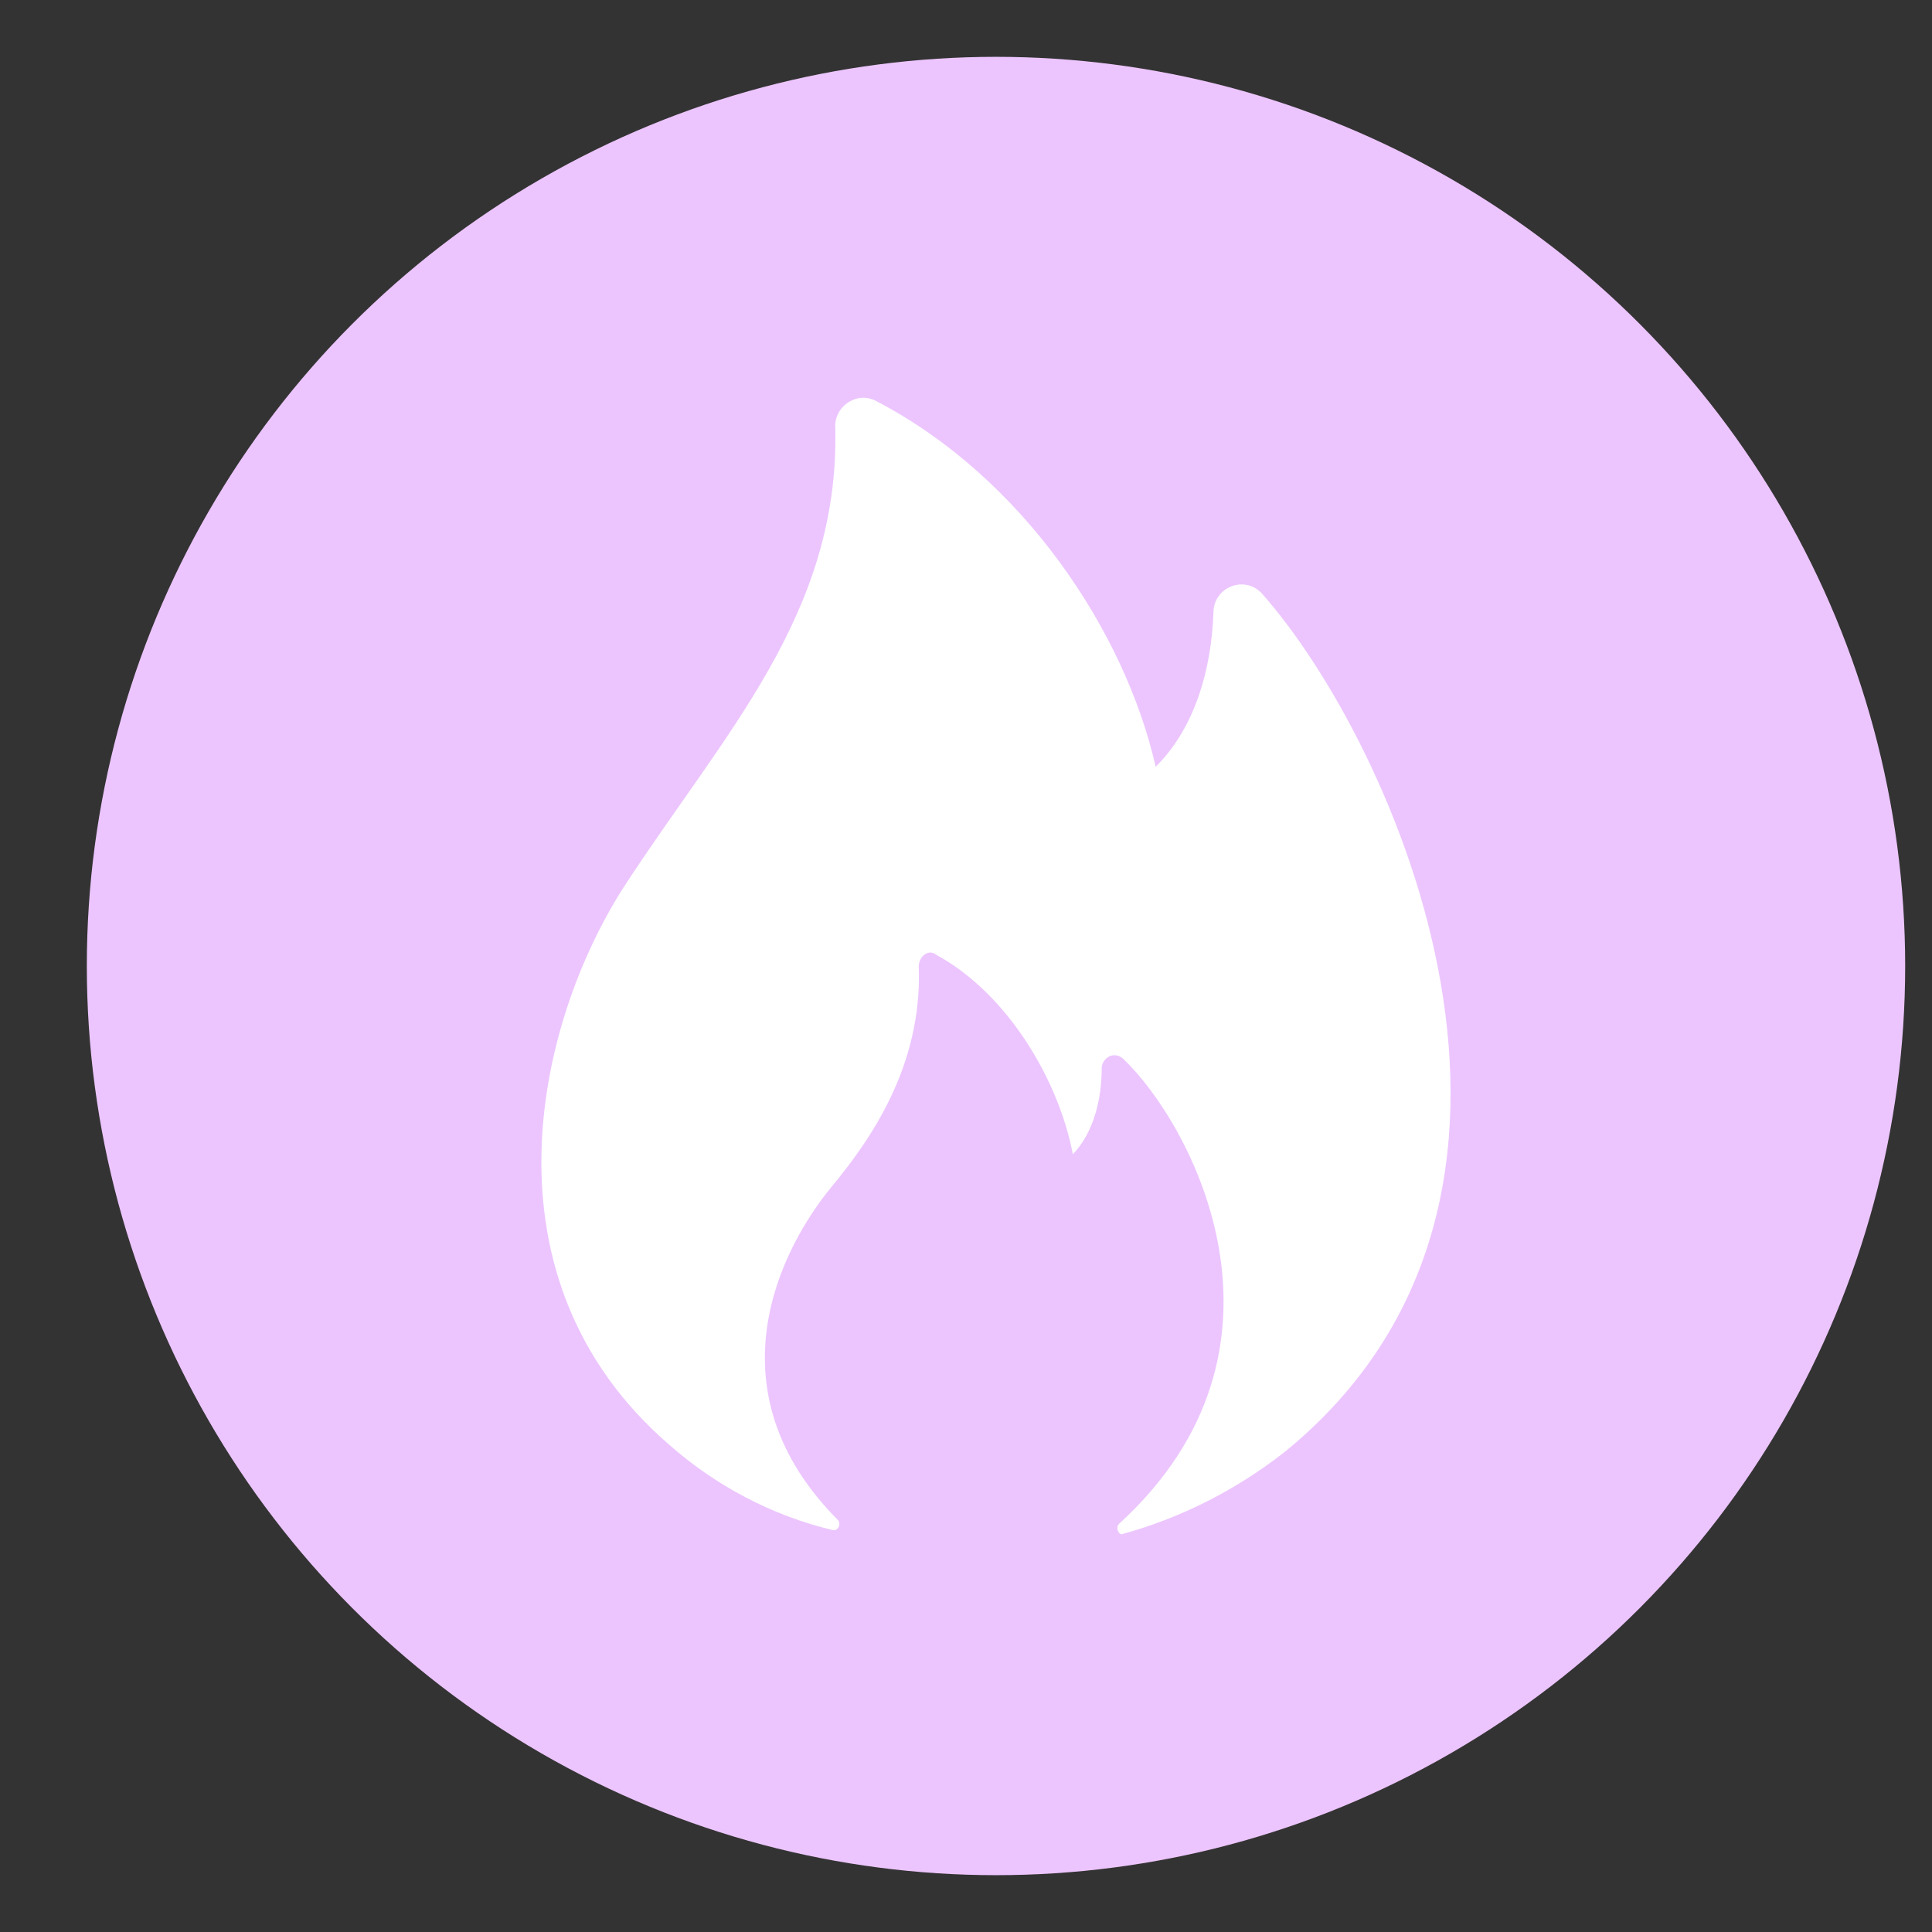
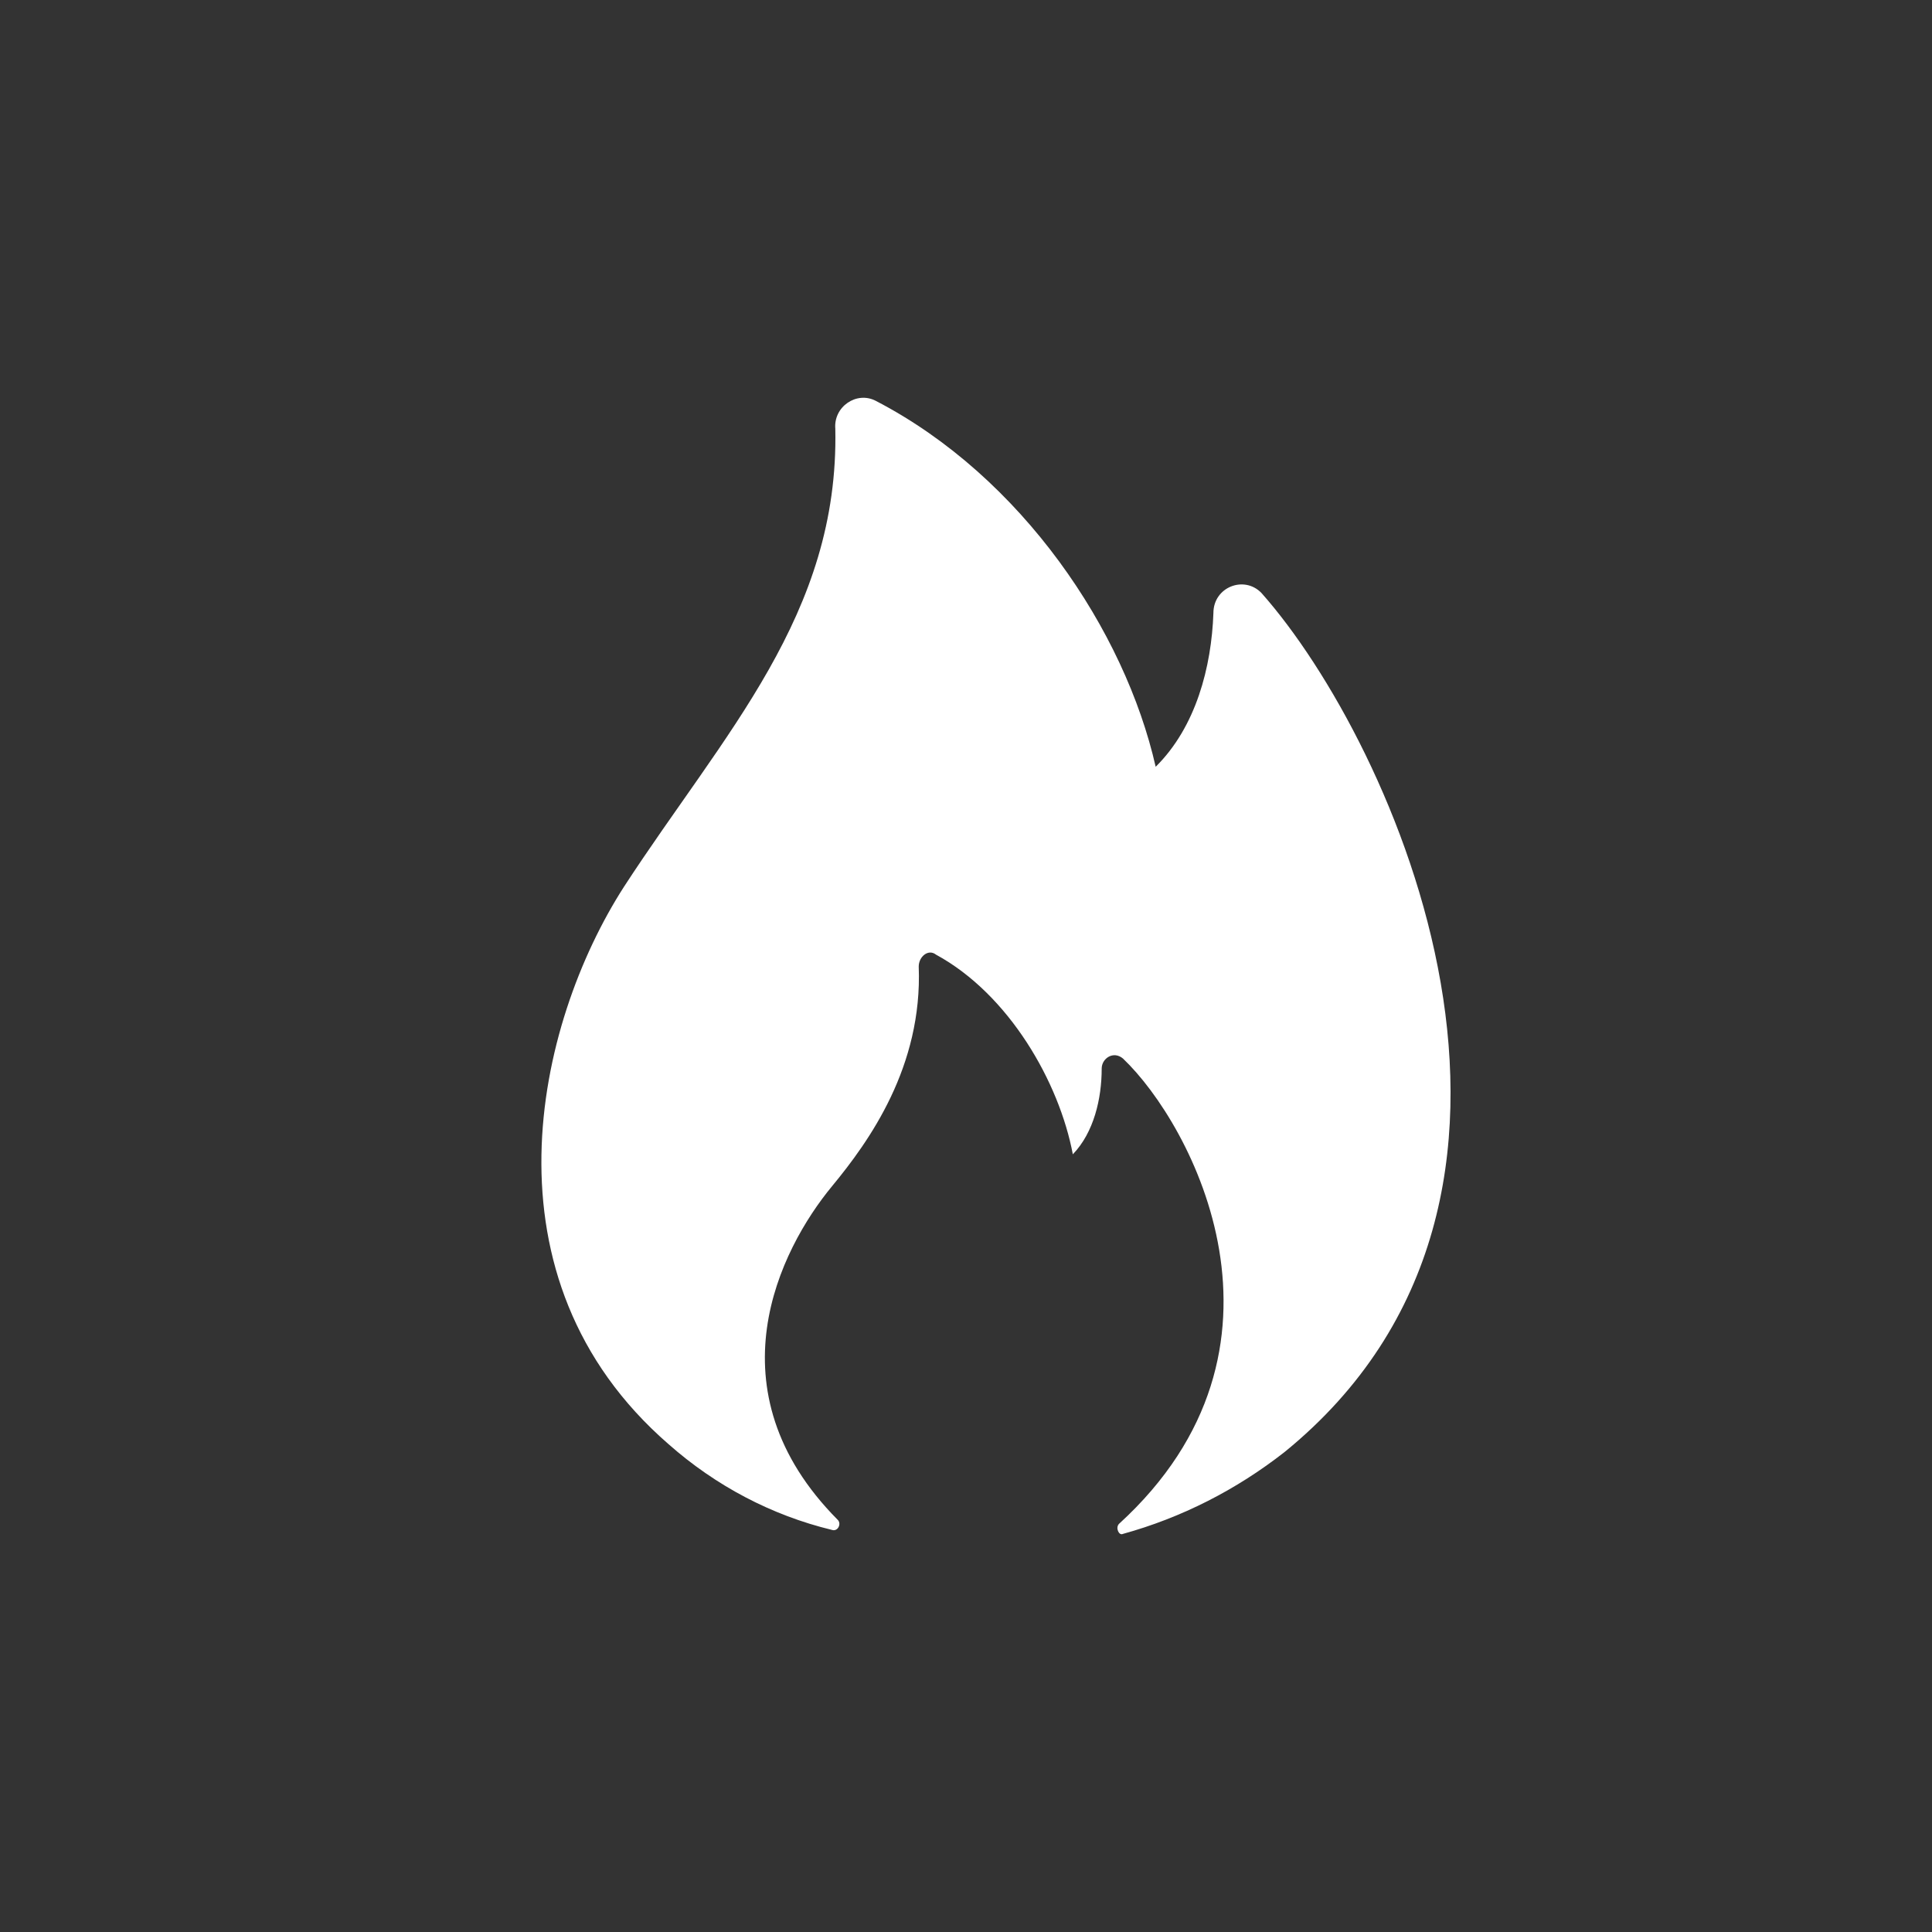
<svg xmlns="http://www.w3.org/2000/svg" width="17" height="17" viewBox="0 0 17 17" fill="none">
  <rect x="0" y="0" width="17" height="17" fill="#333333" stroke="none" />
  <g id="Group 2087327640">
-     <circle id="Ellipse 28300" cx="8.764" cy="8.5" r="8" fill="#ECC5FE" />
    <path id="Vector" d="M5.881 12.706C6.298 13.075 6.791 13.334 7.321 13.462C7.372 13.479 7.406 13.409 7.372 13.374C6.237 12.232 6.861 10.995 7.321 10.438C7.65 10.04 8.118 9.384 8.084 8.505C8.084 8.417 8.169 8.347 8.236 8.4C8.881 8.751 9.321 9.525 9.44 10.157C9.626 9.964 9.694 9.665 9.694 9.402C9.694 9.314 9.796 9.243 9.881 9.314C10.491 9.894 11.541 11.862 9.846 13.409C9.813 13.444 9.846 13.515 9.881 13.497C10.395 13.355 10.878 13.11 11.304 12.776C14.067 10.526 12.27 6.536 11.1 5.218C10.948 5.06 10.677 5.165 10.677 5.394C10.66 5.869 10.524 6.396 10.169 6.747C9.898 5.552 8.994 4.195 7.706 3.527C7.537 3.439 7.333 3.579 7.35 3.773C7.384 5.408 6.372 6.449 5.491 7.802C4.711 9.015 4.203 11.247 5.881 12.706Z" fill="white" />
  </g>
</svg>